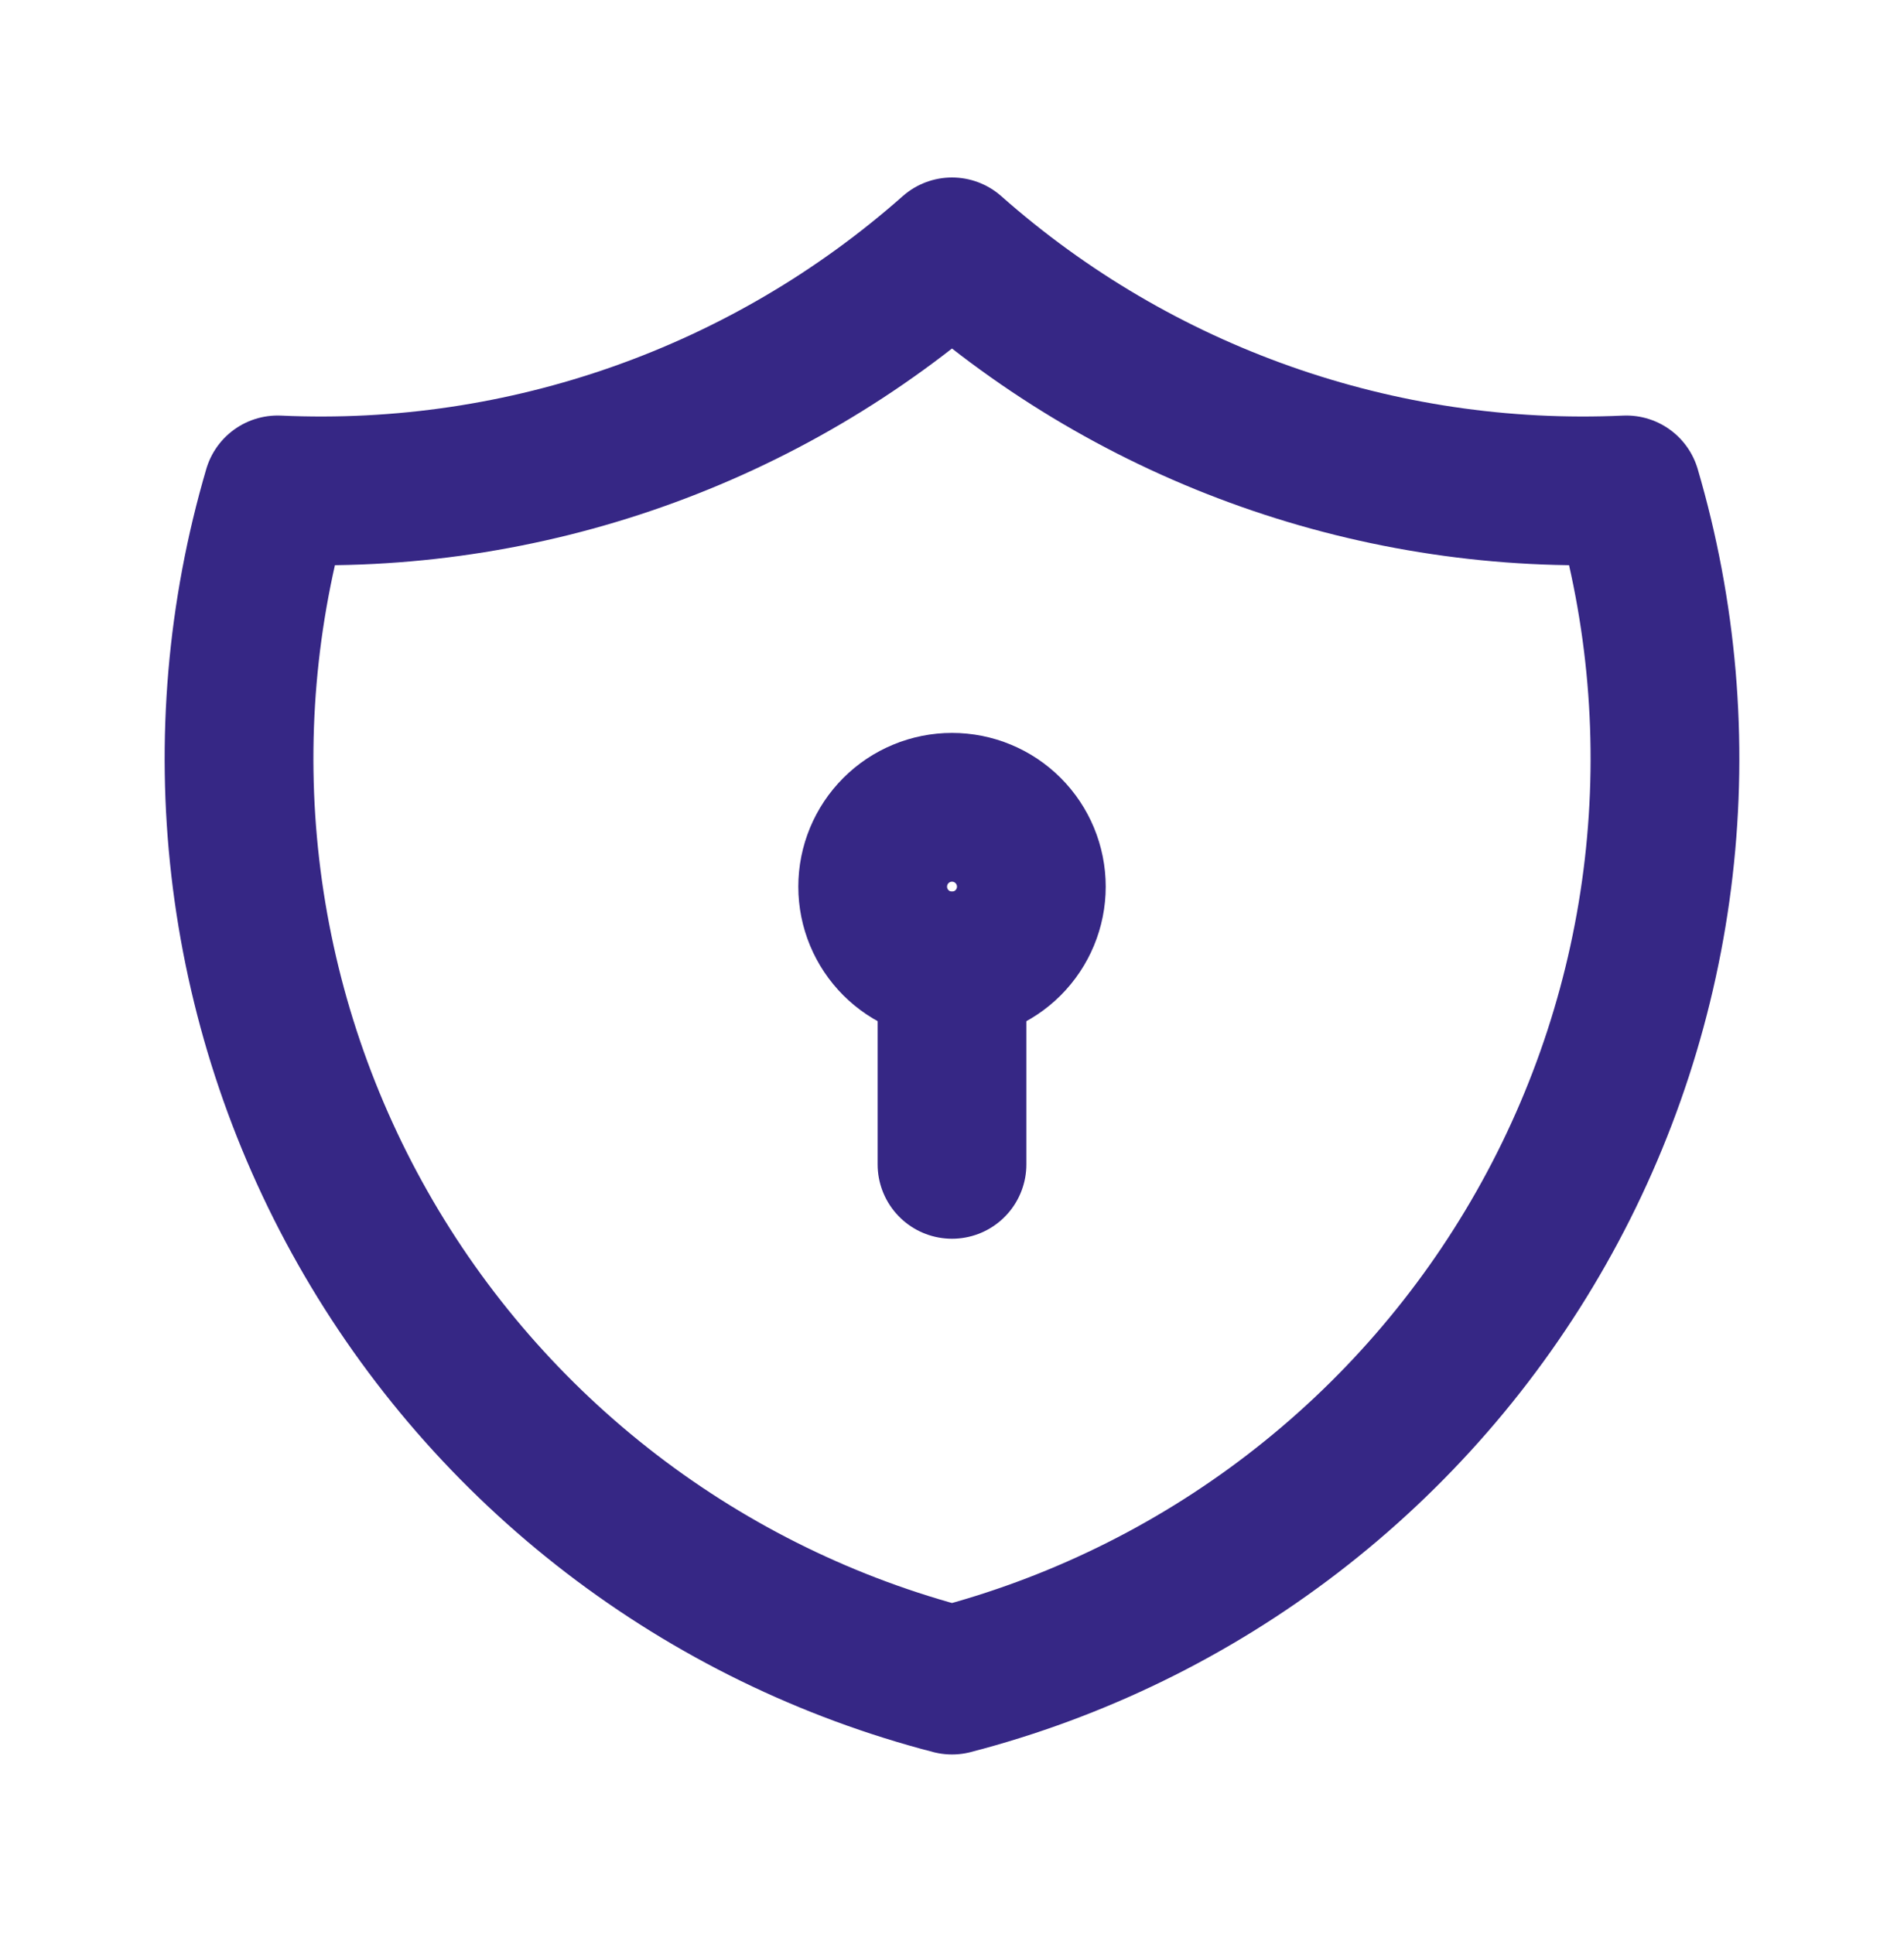
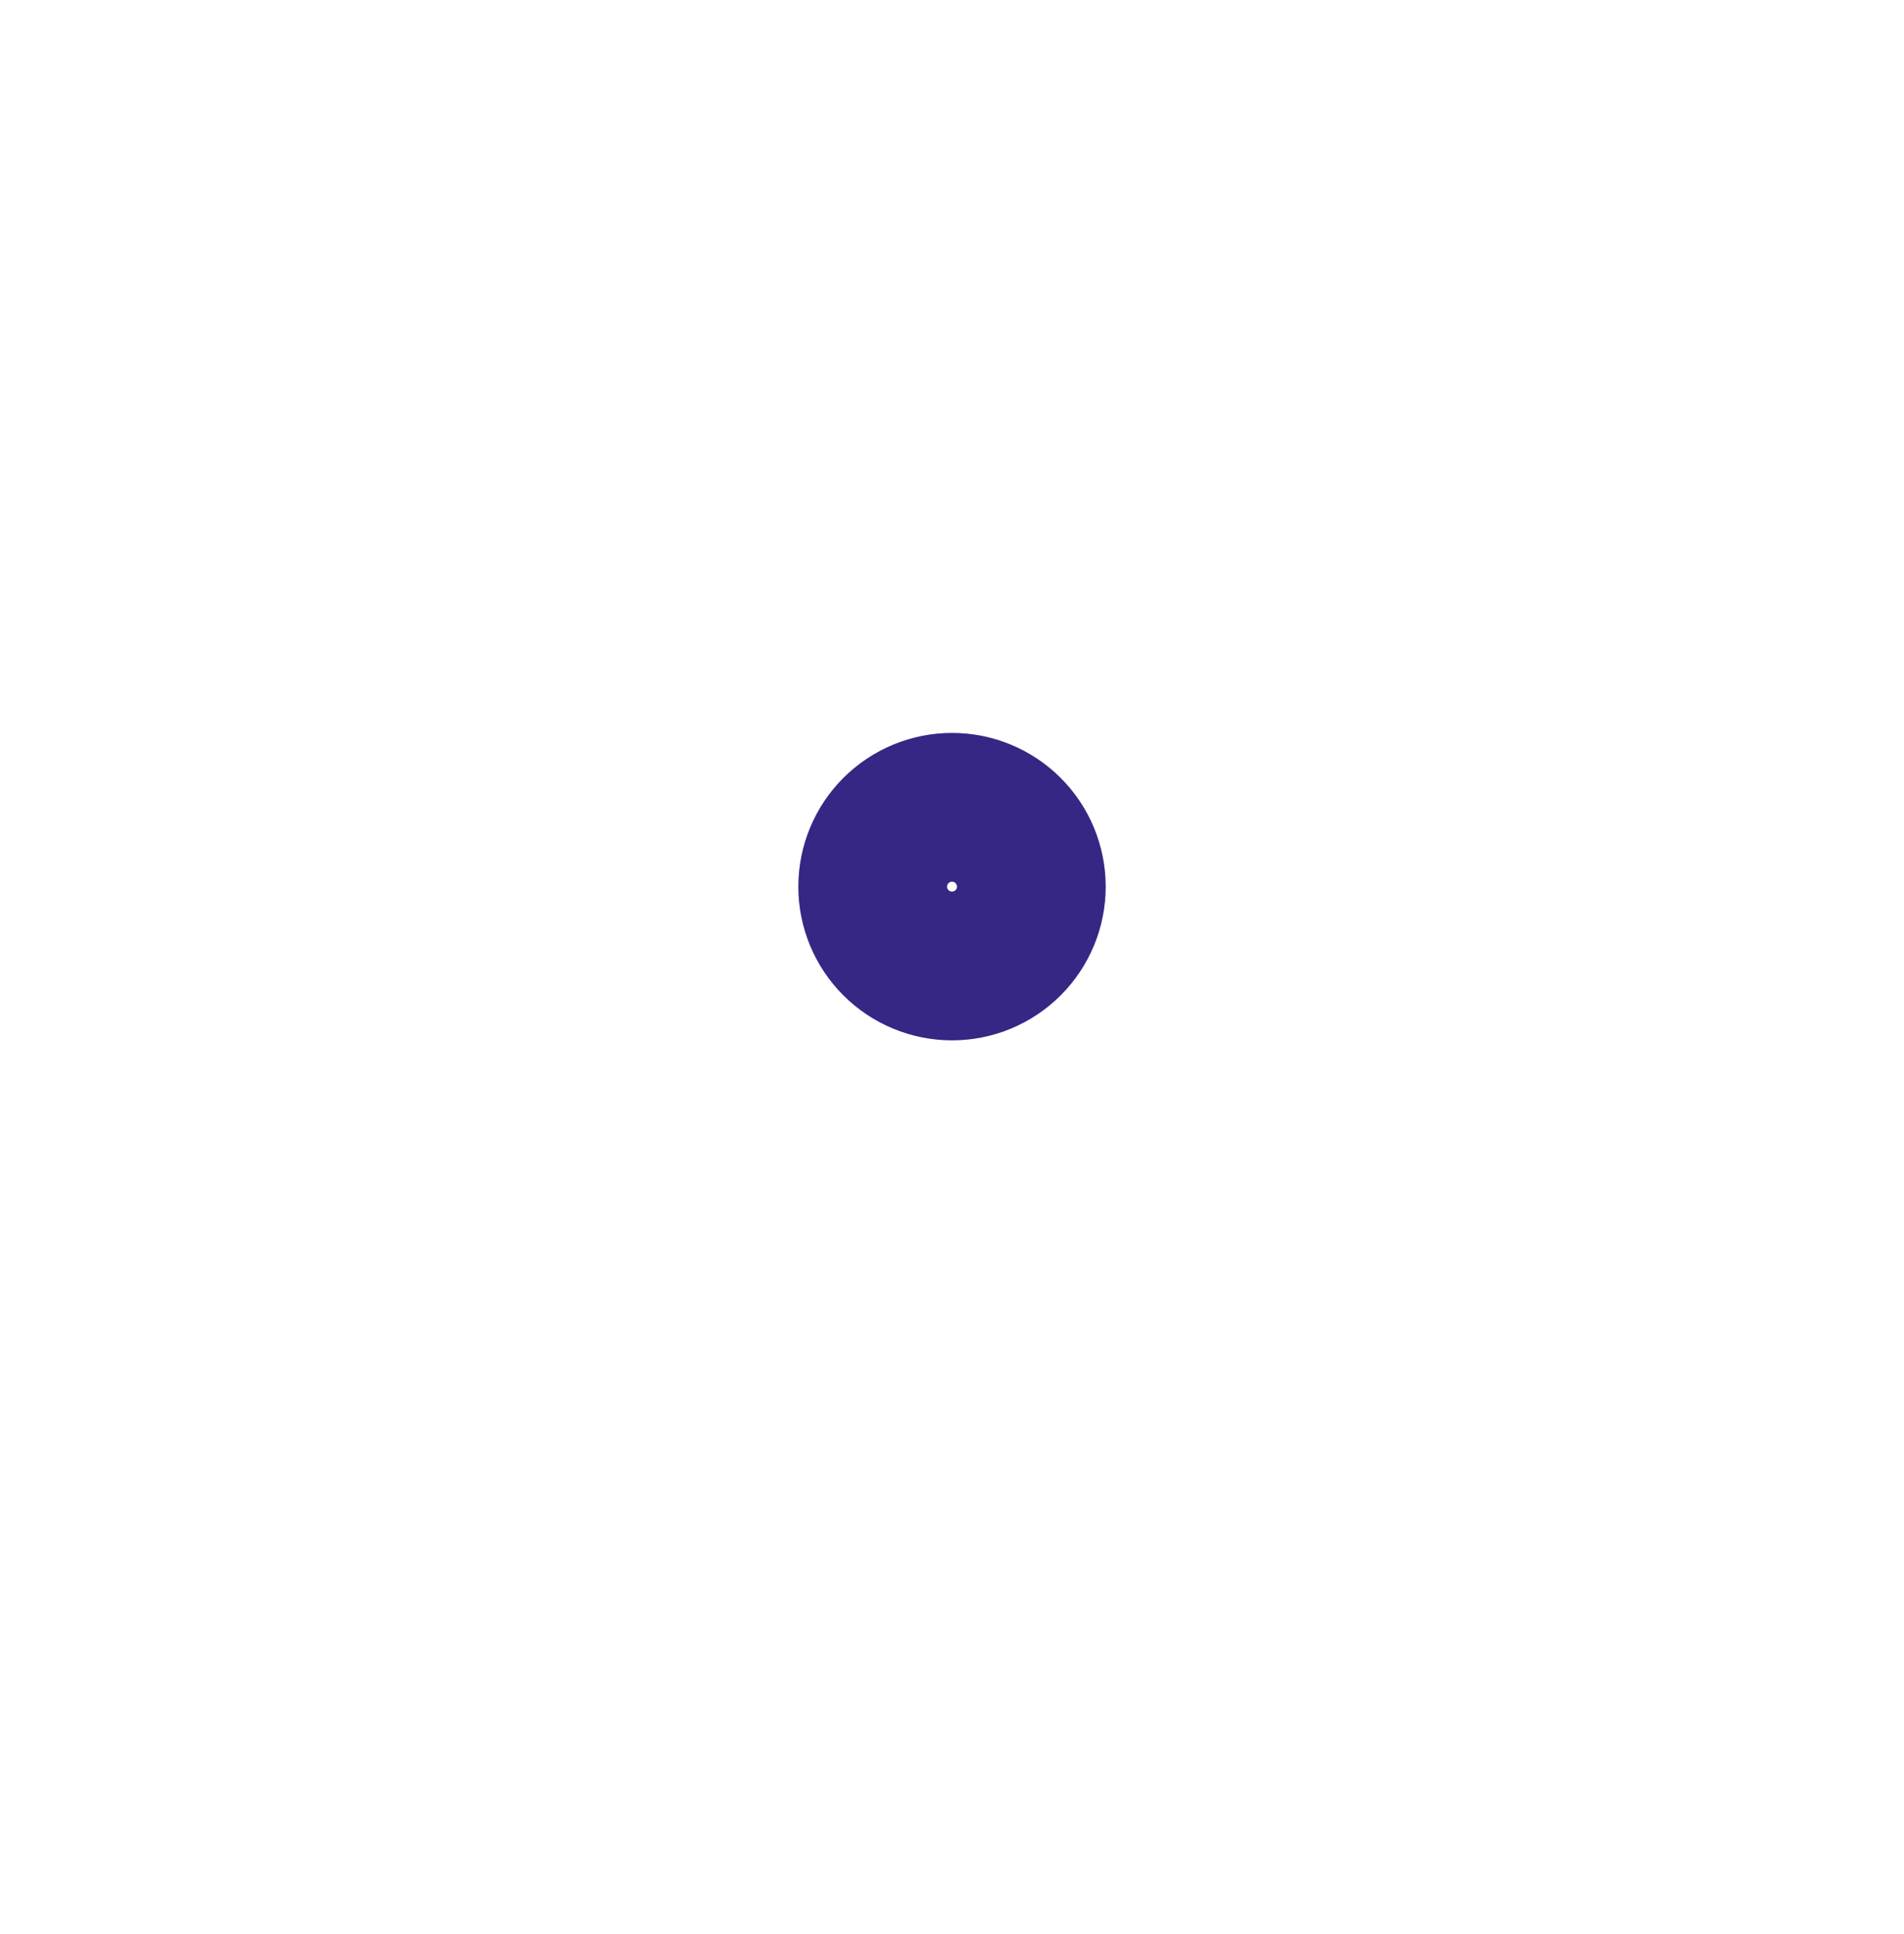
<svg xmlns="http://www.w3.org/2000/svg" width="64" height="65" viewBox="0 0 64 65" fill="none">
  <g clip-path="url(#clip0_10236_25643)">
-     <path d="M32 8.465C38.229 13.976 46.358 16.845 54.666 16.465C55.876 20.58 56.246 24.895 55.755 29.156C55.264 33.417 53.921 37.535 51.806 41.266C49.692 44.998 46.849 48.266 43.446 50.877C40.044 53.488 36.151 55.388 32 56.465C27.848 55.388 23.956 53.488 20.553 50.877C17.151 48.266 14.308 44.998 12.194 41.266C10.079 37.535 8.736 33.417 8.245 29.156C7.754 24.895 8.124 20.58 9.333 16.465C17.641 16.845 25.771 13.976 32 8.465Z" stroke="#362785" stroke-width="5" stroke-linecap="round" stroke-linejoin="round" />
    <path d="M29.334 29.799C29.334 30.506 29.615 31.184 30.115 31.684C30.615 32.184 31.293 32.465 32.001 32.465C32.708 32.465 33.386 32.184 33.886 31.684C34.386 31.184 34.667 30.506 34.667 29.799C34.667 29.091 34.386 28.413 33.886 27.913C33.386 27.413 32.708 27.132 32.001 27.132C31.293 27.132 30.615 27.413 30.115 27.913C29.615 28.413 29.334 29.091 29.334 29.799Z" stroke="#362785" stroke-width="5" stroke-linecap="round" stroke-linejoin="round" />
-     <path d="M32 32.465V39.132" stroke="#362785" stroke-width="5" stroke-linecap="round" stroke-linejoin="round" />
  </g>
  <defs>
    <clipPath id="clip0_10236_25643">
      <rect width="64" height="64" fill="white" transform="translate(0 0.465)" />
    </clipPath>
  </defs>
</svg>